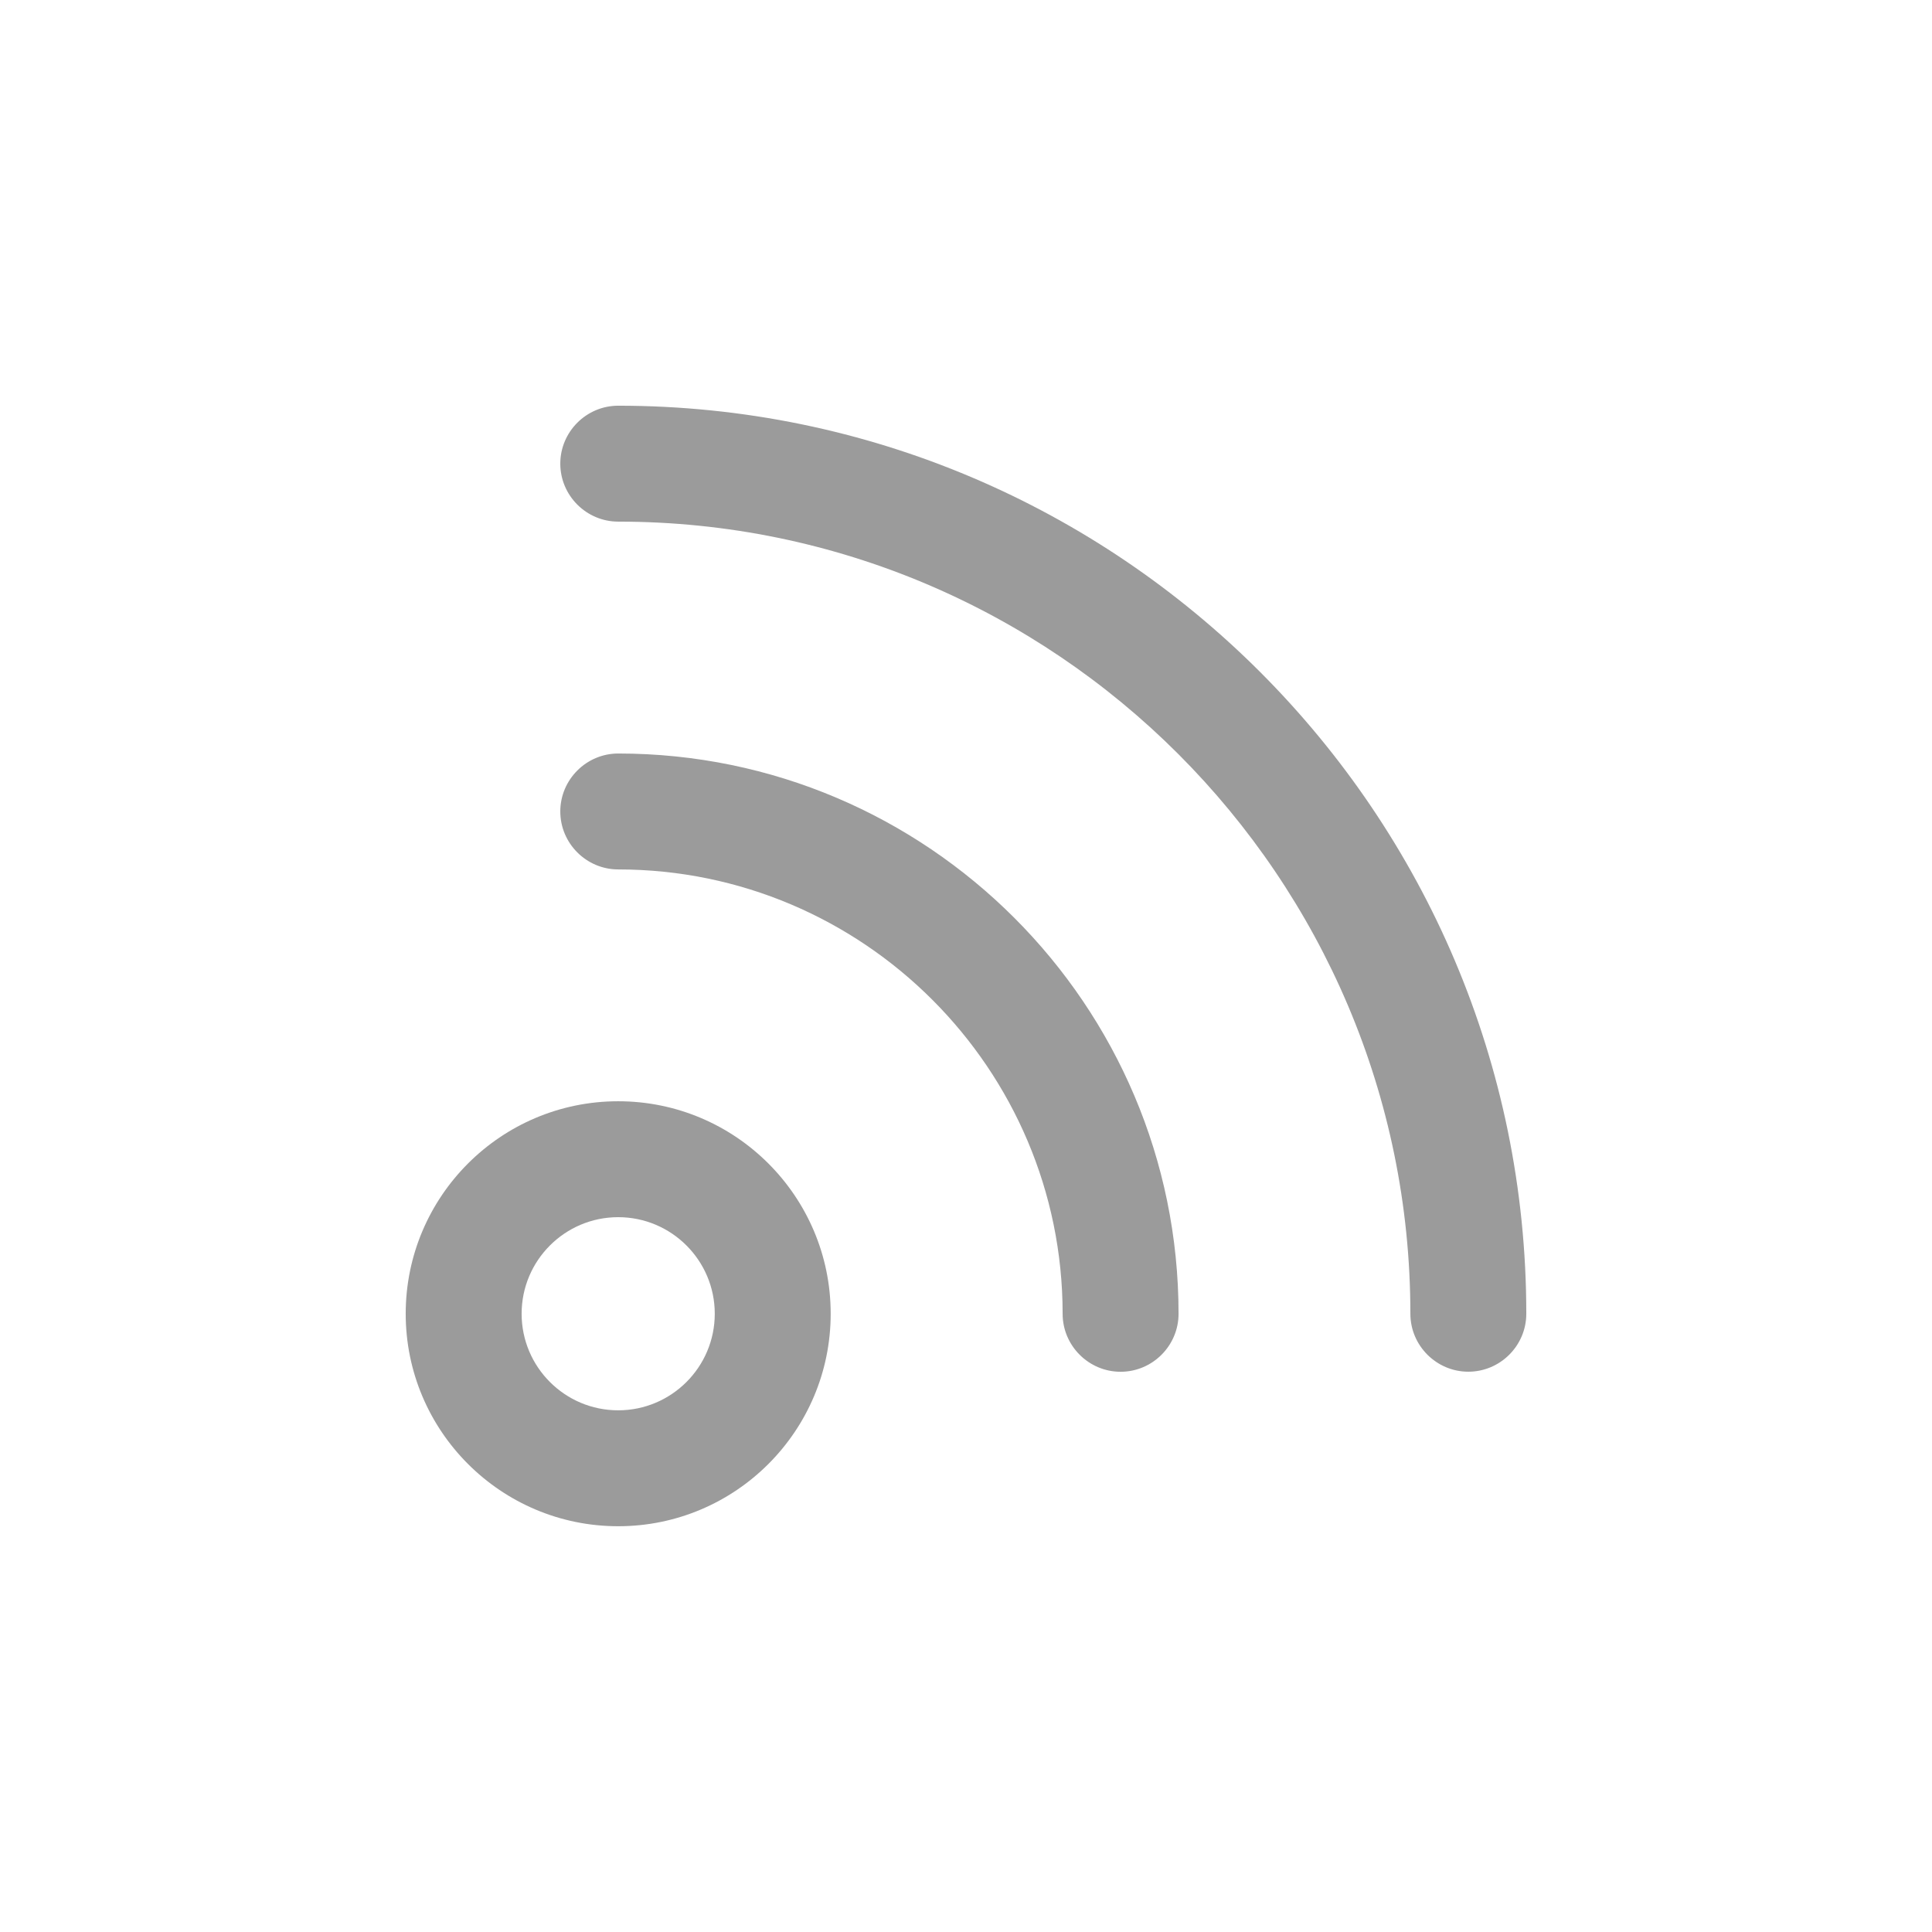
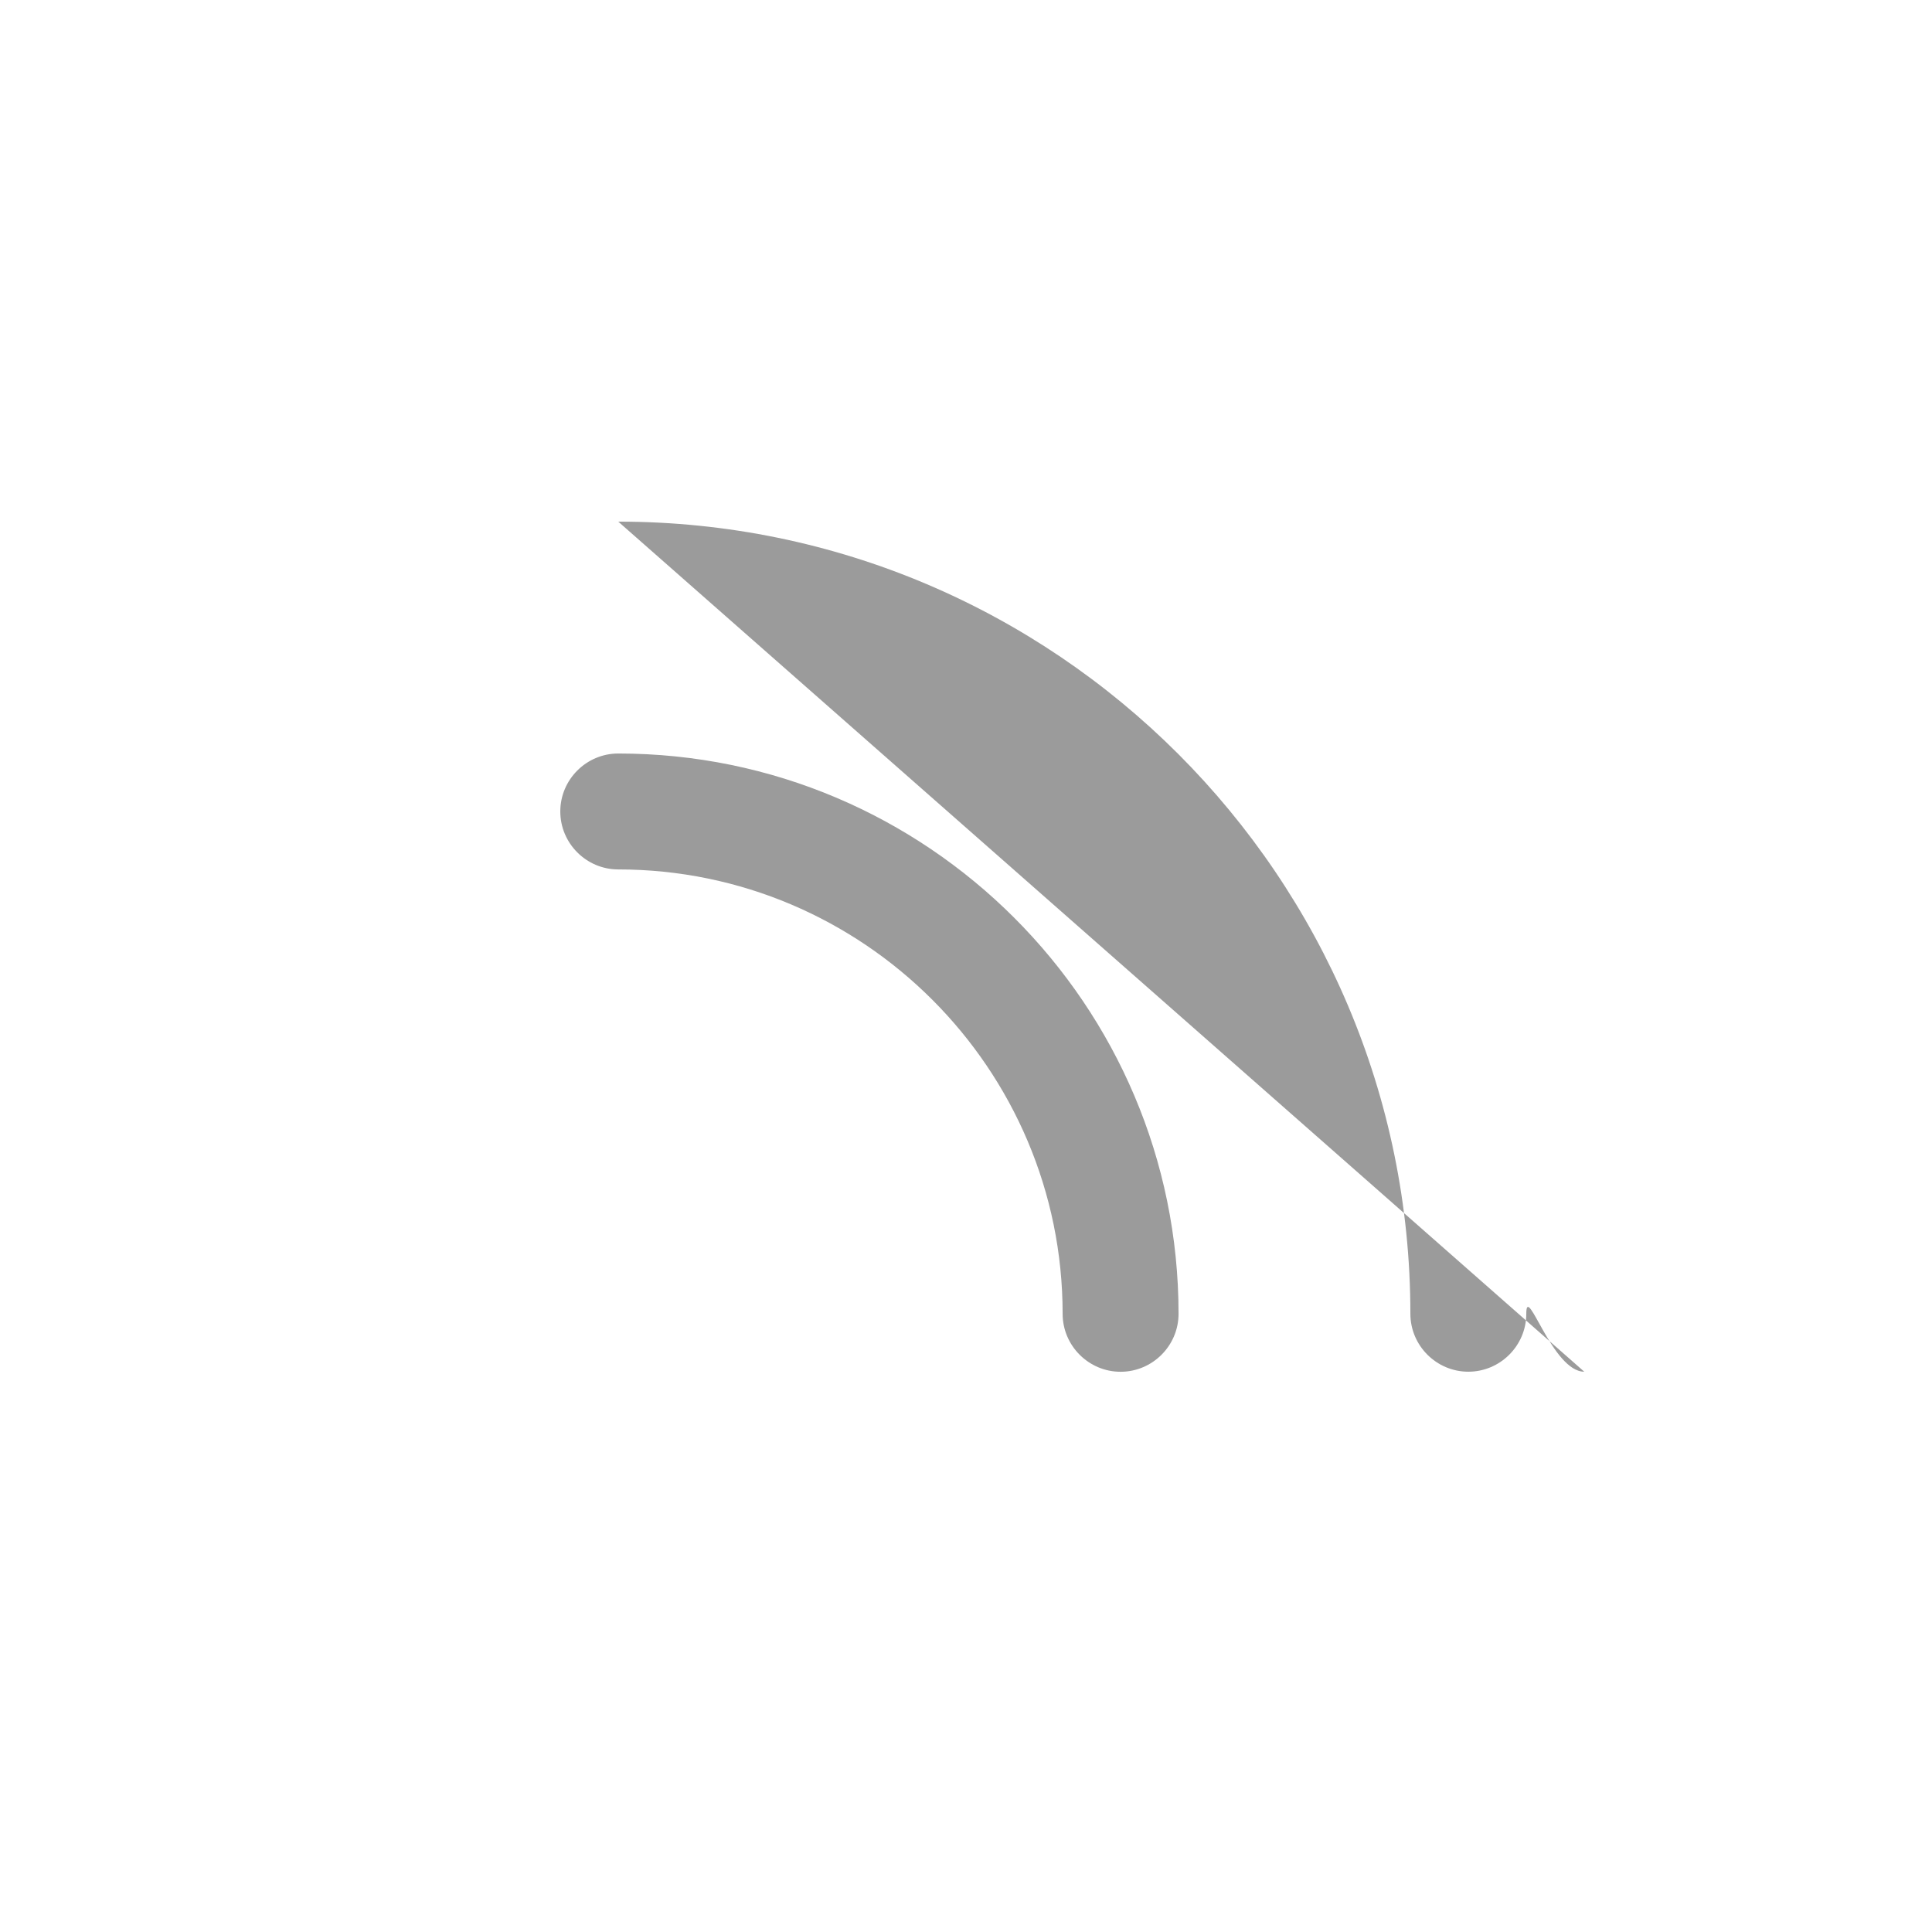
<svg xmlns="http://www.w3.org/2000/svg" width="128pt" height="128pt" version="1.1" viewBox="0 0 128 128">
-   <path d="m26.879 87.039c0 7.769 6.309 14.078 14.078 14.078s14.078-6.309 14.078-14.078c0-7.769-6.309-14.078-14.078-14.078s-14.078 6.309-14.078 14.078zm14.078-6.398c3.531 0 6.398 2.867 6.398 6.398s-2.867 6.398-6.398 6.398-6.398-2.867-6.398-6.398 2.867-6.398 6.398-6.398z" fill="#9b9b9b" />
  <path d="m40.961 57.602c16.23 0 29.441 13.211 29.441 29.441 0 2.113 1.727 3.84 3.84 3.84 2.113 0 3.84-1.727 3.84-3.84 0-20.469-16.652-37.121-37.121-37.121-2.113 0-3.84 1.727-3.84 3.84s1.727 3.84 3.84 3.84z" fill="#9b9b9b" />
-   <path d="m40.961 34.559c28.941 0 52.48 23.539 52.48 52.48 0 2.113 1.727 3.84 3.84 3.84s3.84-1.727 3.84-3.84c0-33.176-26.98-60.16-60.16-60.16-2.113 0-3.84 1.727-3.84 3.84s1.727 3.84 3.84 3.84z" fill="#9b9b9b" />
+   <path d="m40.961 34.559c28.941 0 52.48 23.539 52.48 52.48 0 2.113 1.727 3.84 3.84 3.84s3.84-1.727 3.84-3.84s1.727 3.84 3.84 3.84z" fill="#9b9b9b" />
</svg>